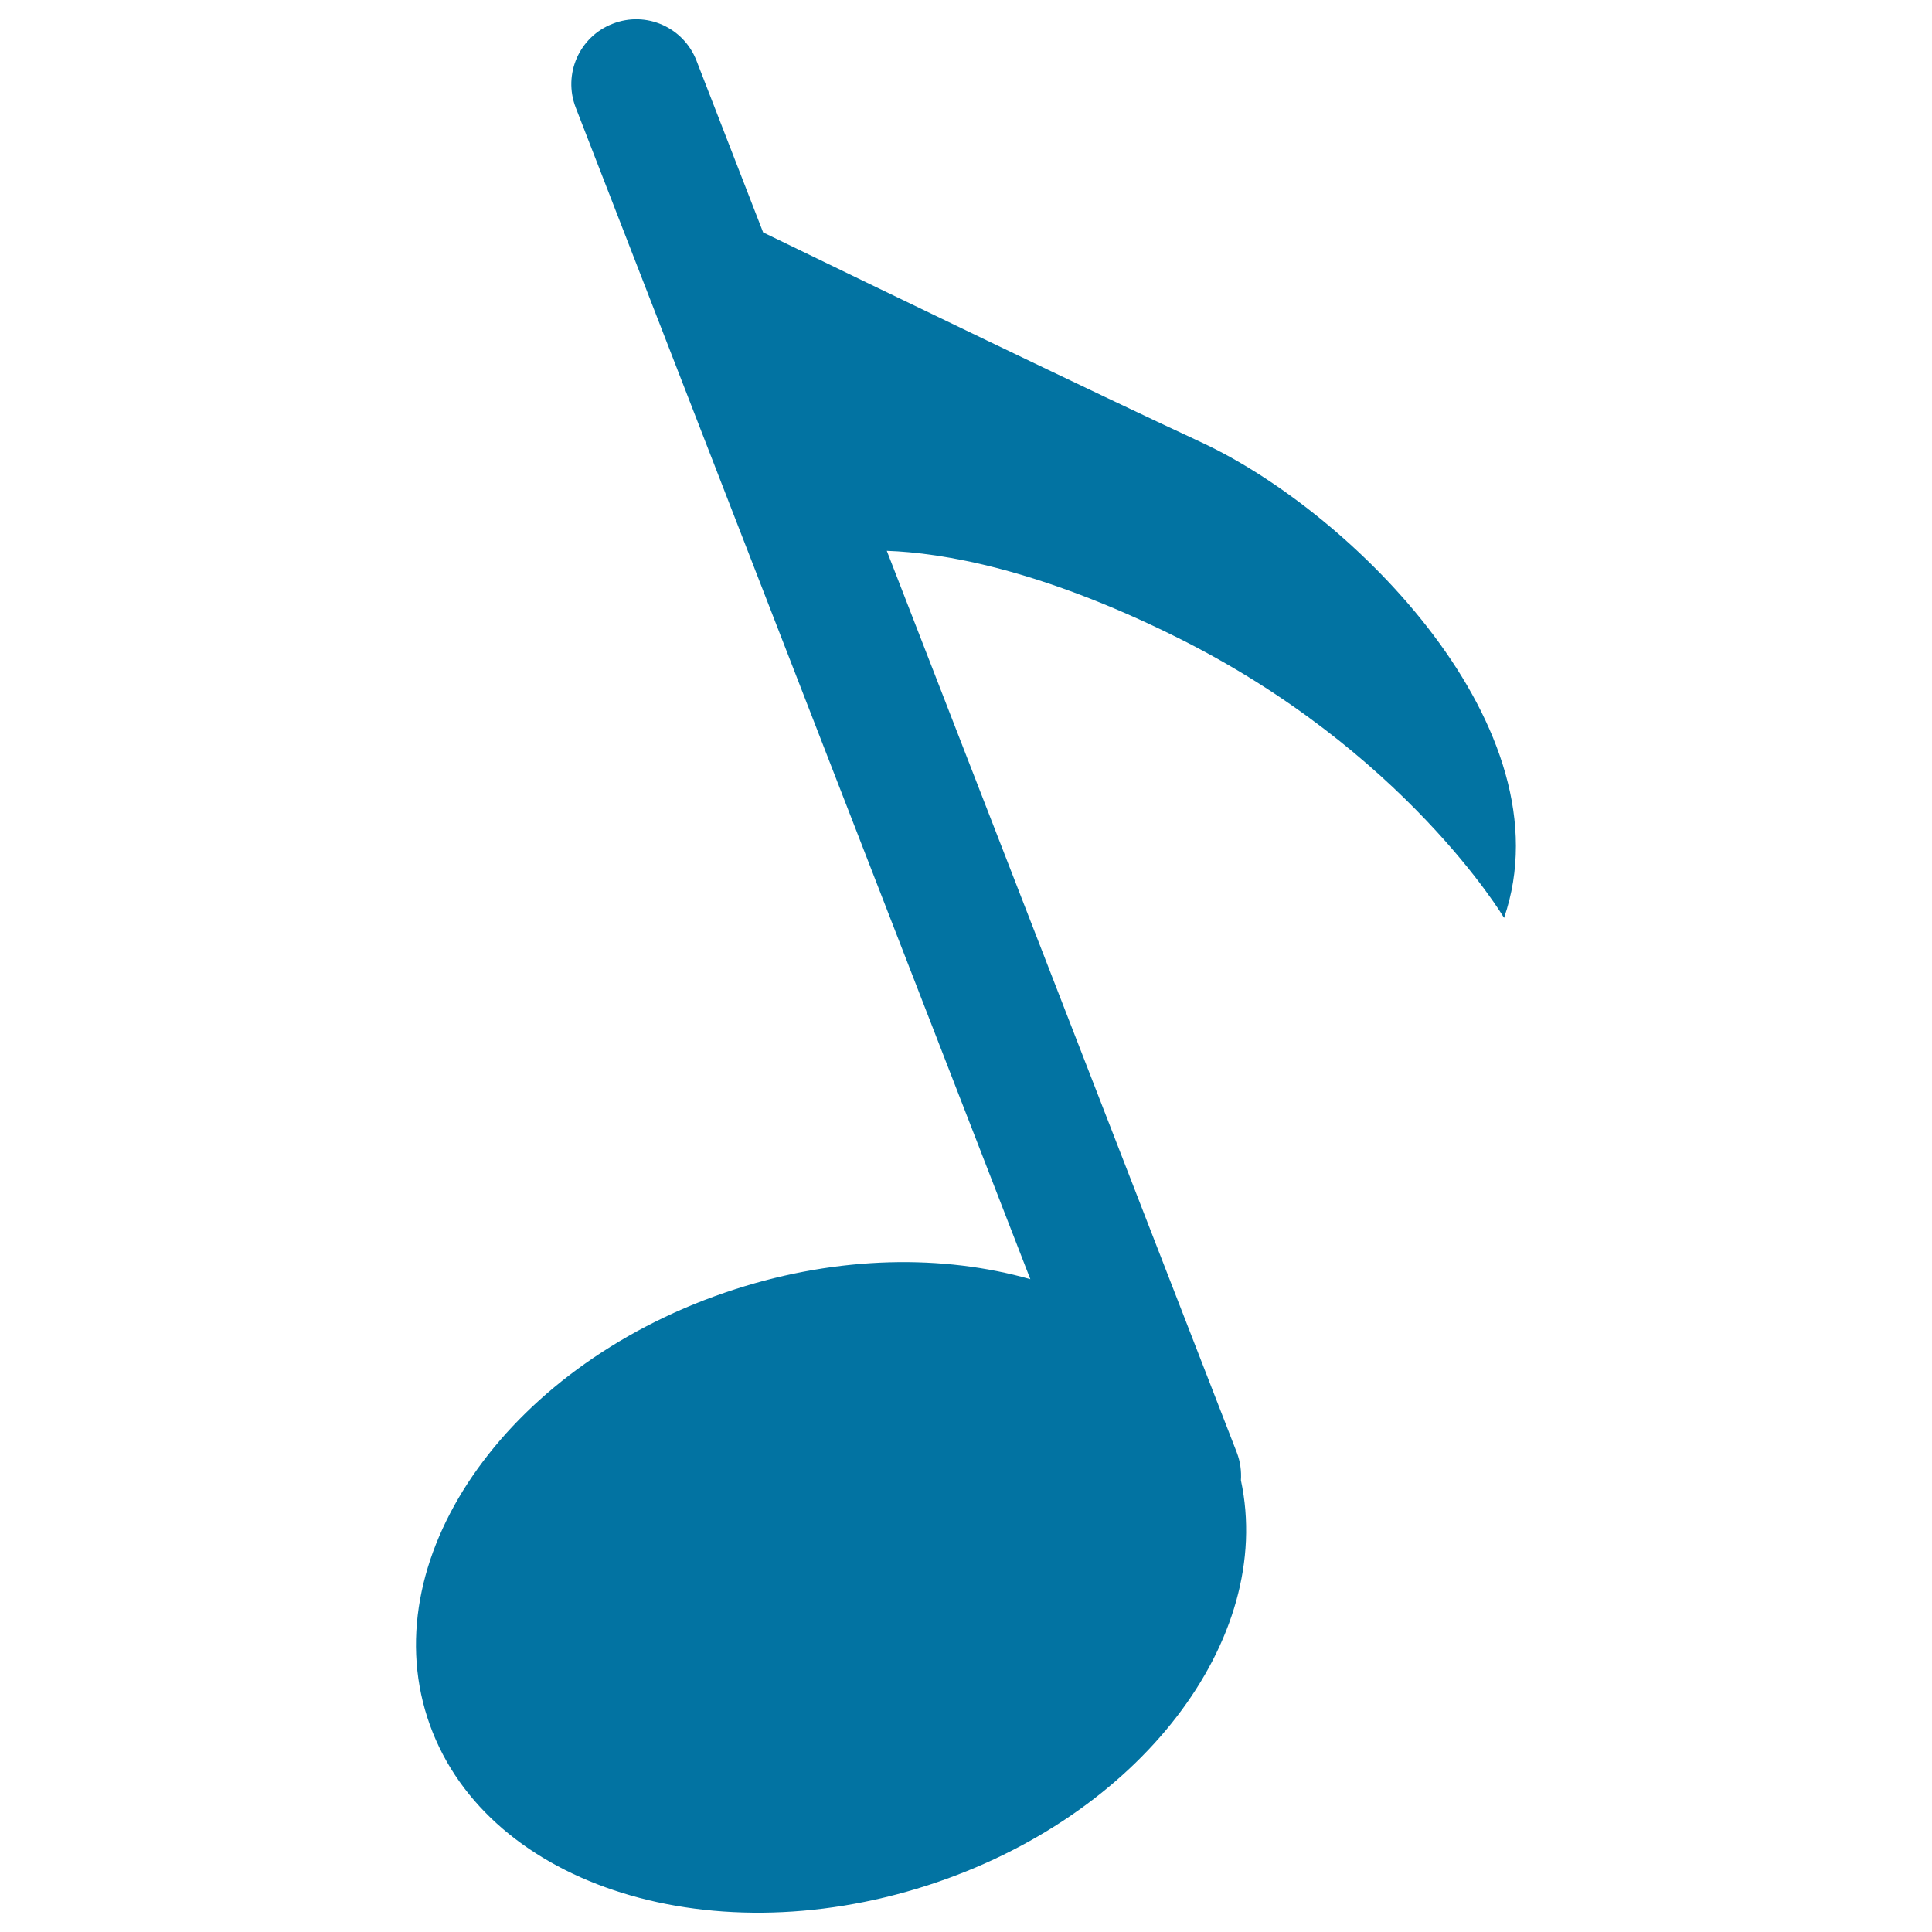
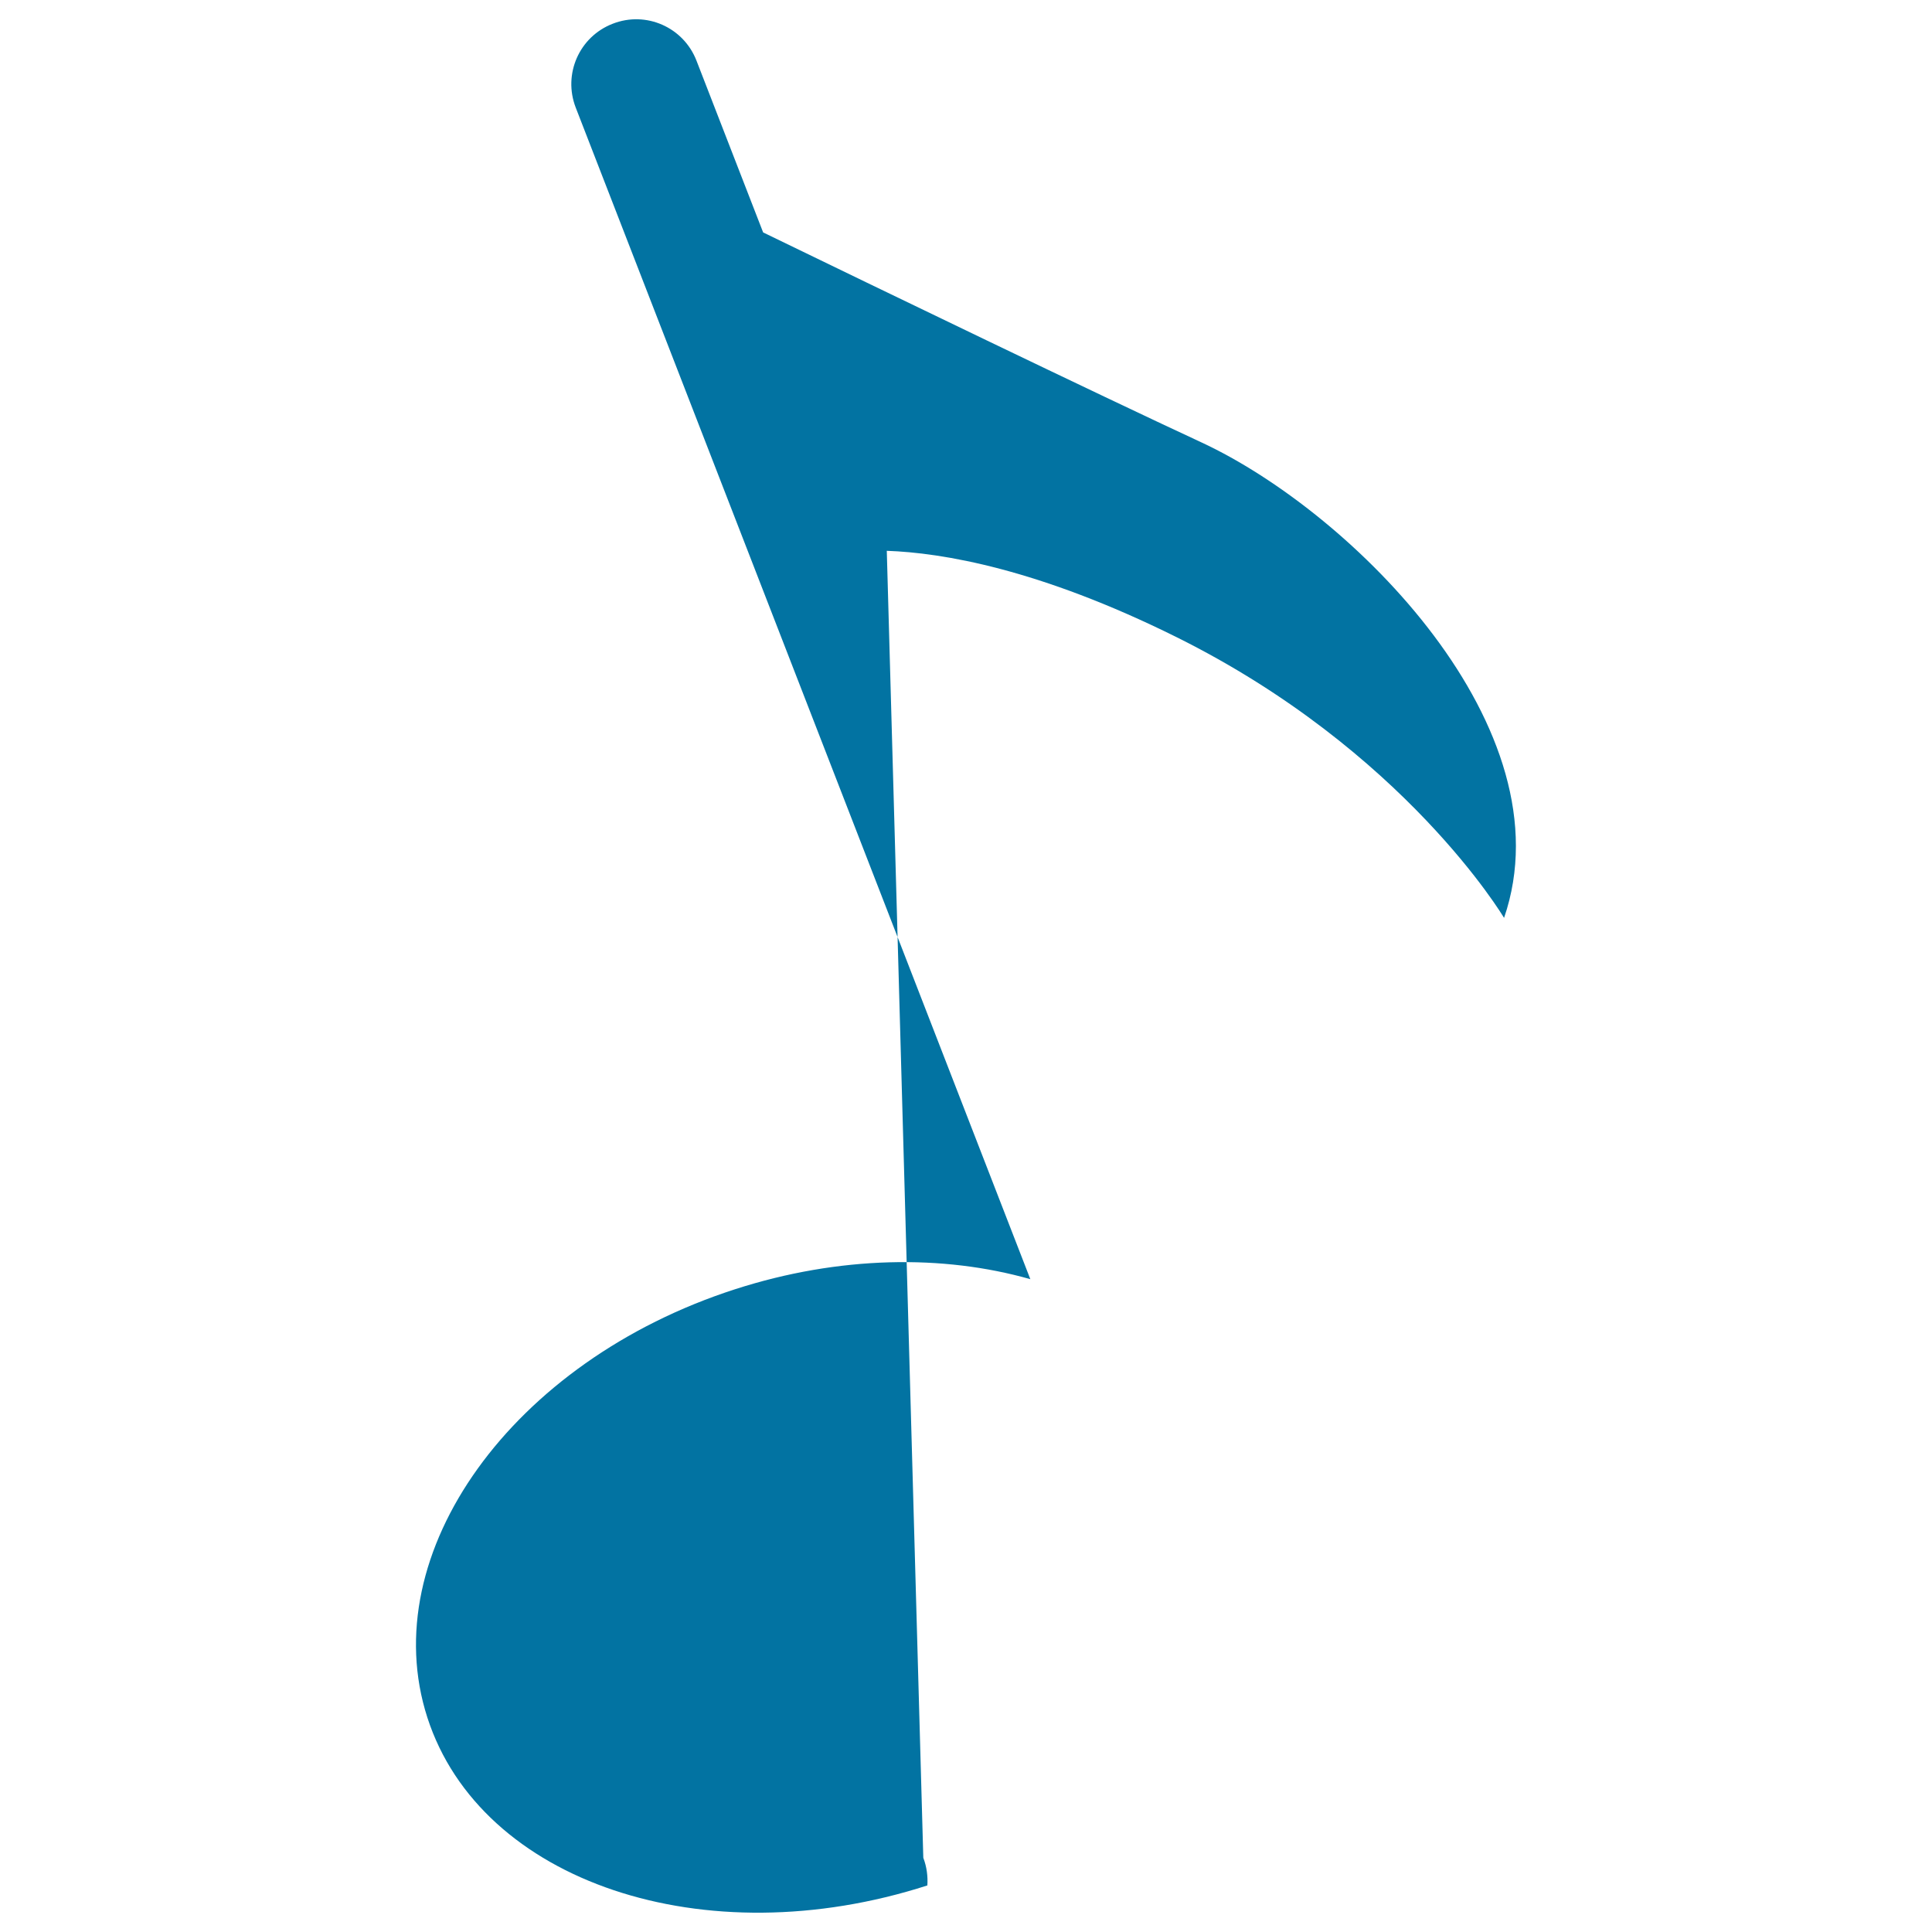
<svg xmlns="http://www.w3.org/2000/svg" viewBox="0 0 1000 1000" style="fill:#0273a2">
  <title>Eighth Note SVG icon</title>
  <g>
-     <path d="M480,975.9c110.1-35.5,179.9-127.4,162.3-209.7c0.3-4.7-0.3-9.6-2.1-14.3L459,285.1c28.7,1,78.7,9.3,149.8,44.6c118.3,58.7,169.7,145.4,169.7,145.4c33.6-97.9-78.3-209.7-156.6-246.1c-54.7-25.4-165.1-78.7-226.9-108.7l-34.5-88.9c-6.7-17.3-26.1-25.9-43.4-19.1C299.8,19,291.3,38.4,298,55.7l235.3,606.4c-45-12.8-98.9-12.2-152.8,5.2C265.1,704.5,193.7,803.8,221.2,889C248.7,974.2,364.6,1013.1,480,975.9z" />
+     <path d="M480,975.9c0.3-4.7-0.3-9.6-2.1-14.3L459,285.1c28.7,1,78.7,9.3,149.8,44.6c118.3,58.7,169.7,145.4,169.7,145.4c33.6-97.9-78.3-209.7-156.6-246.1c-54.7-25.4-165.1-78.7-226.9-108.7l-34.5-88.9c-6.7-17.3-26.1-25.9-43.4-19.1C299.8,19,291.3,38.4,298,55.7l235.3,606.4c-45-12.8-98.9-12.2-152.8,5.2C265.1,704.5,193.7,803.8,221.2,889C248.7,974.2,364.6,1013.1,480,975.9z" />
  </g>
</svg>